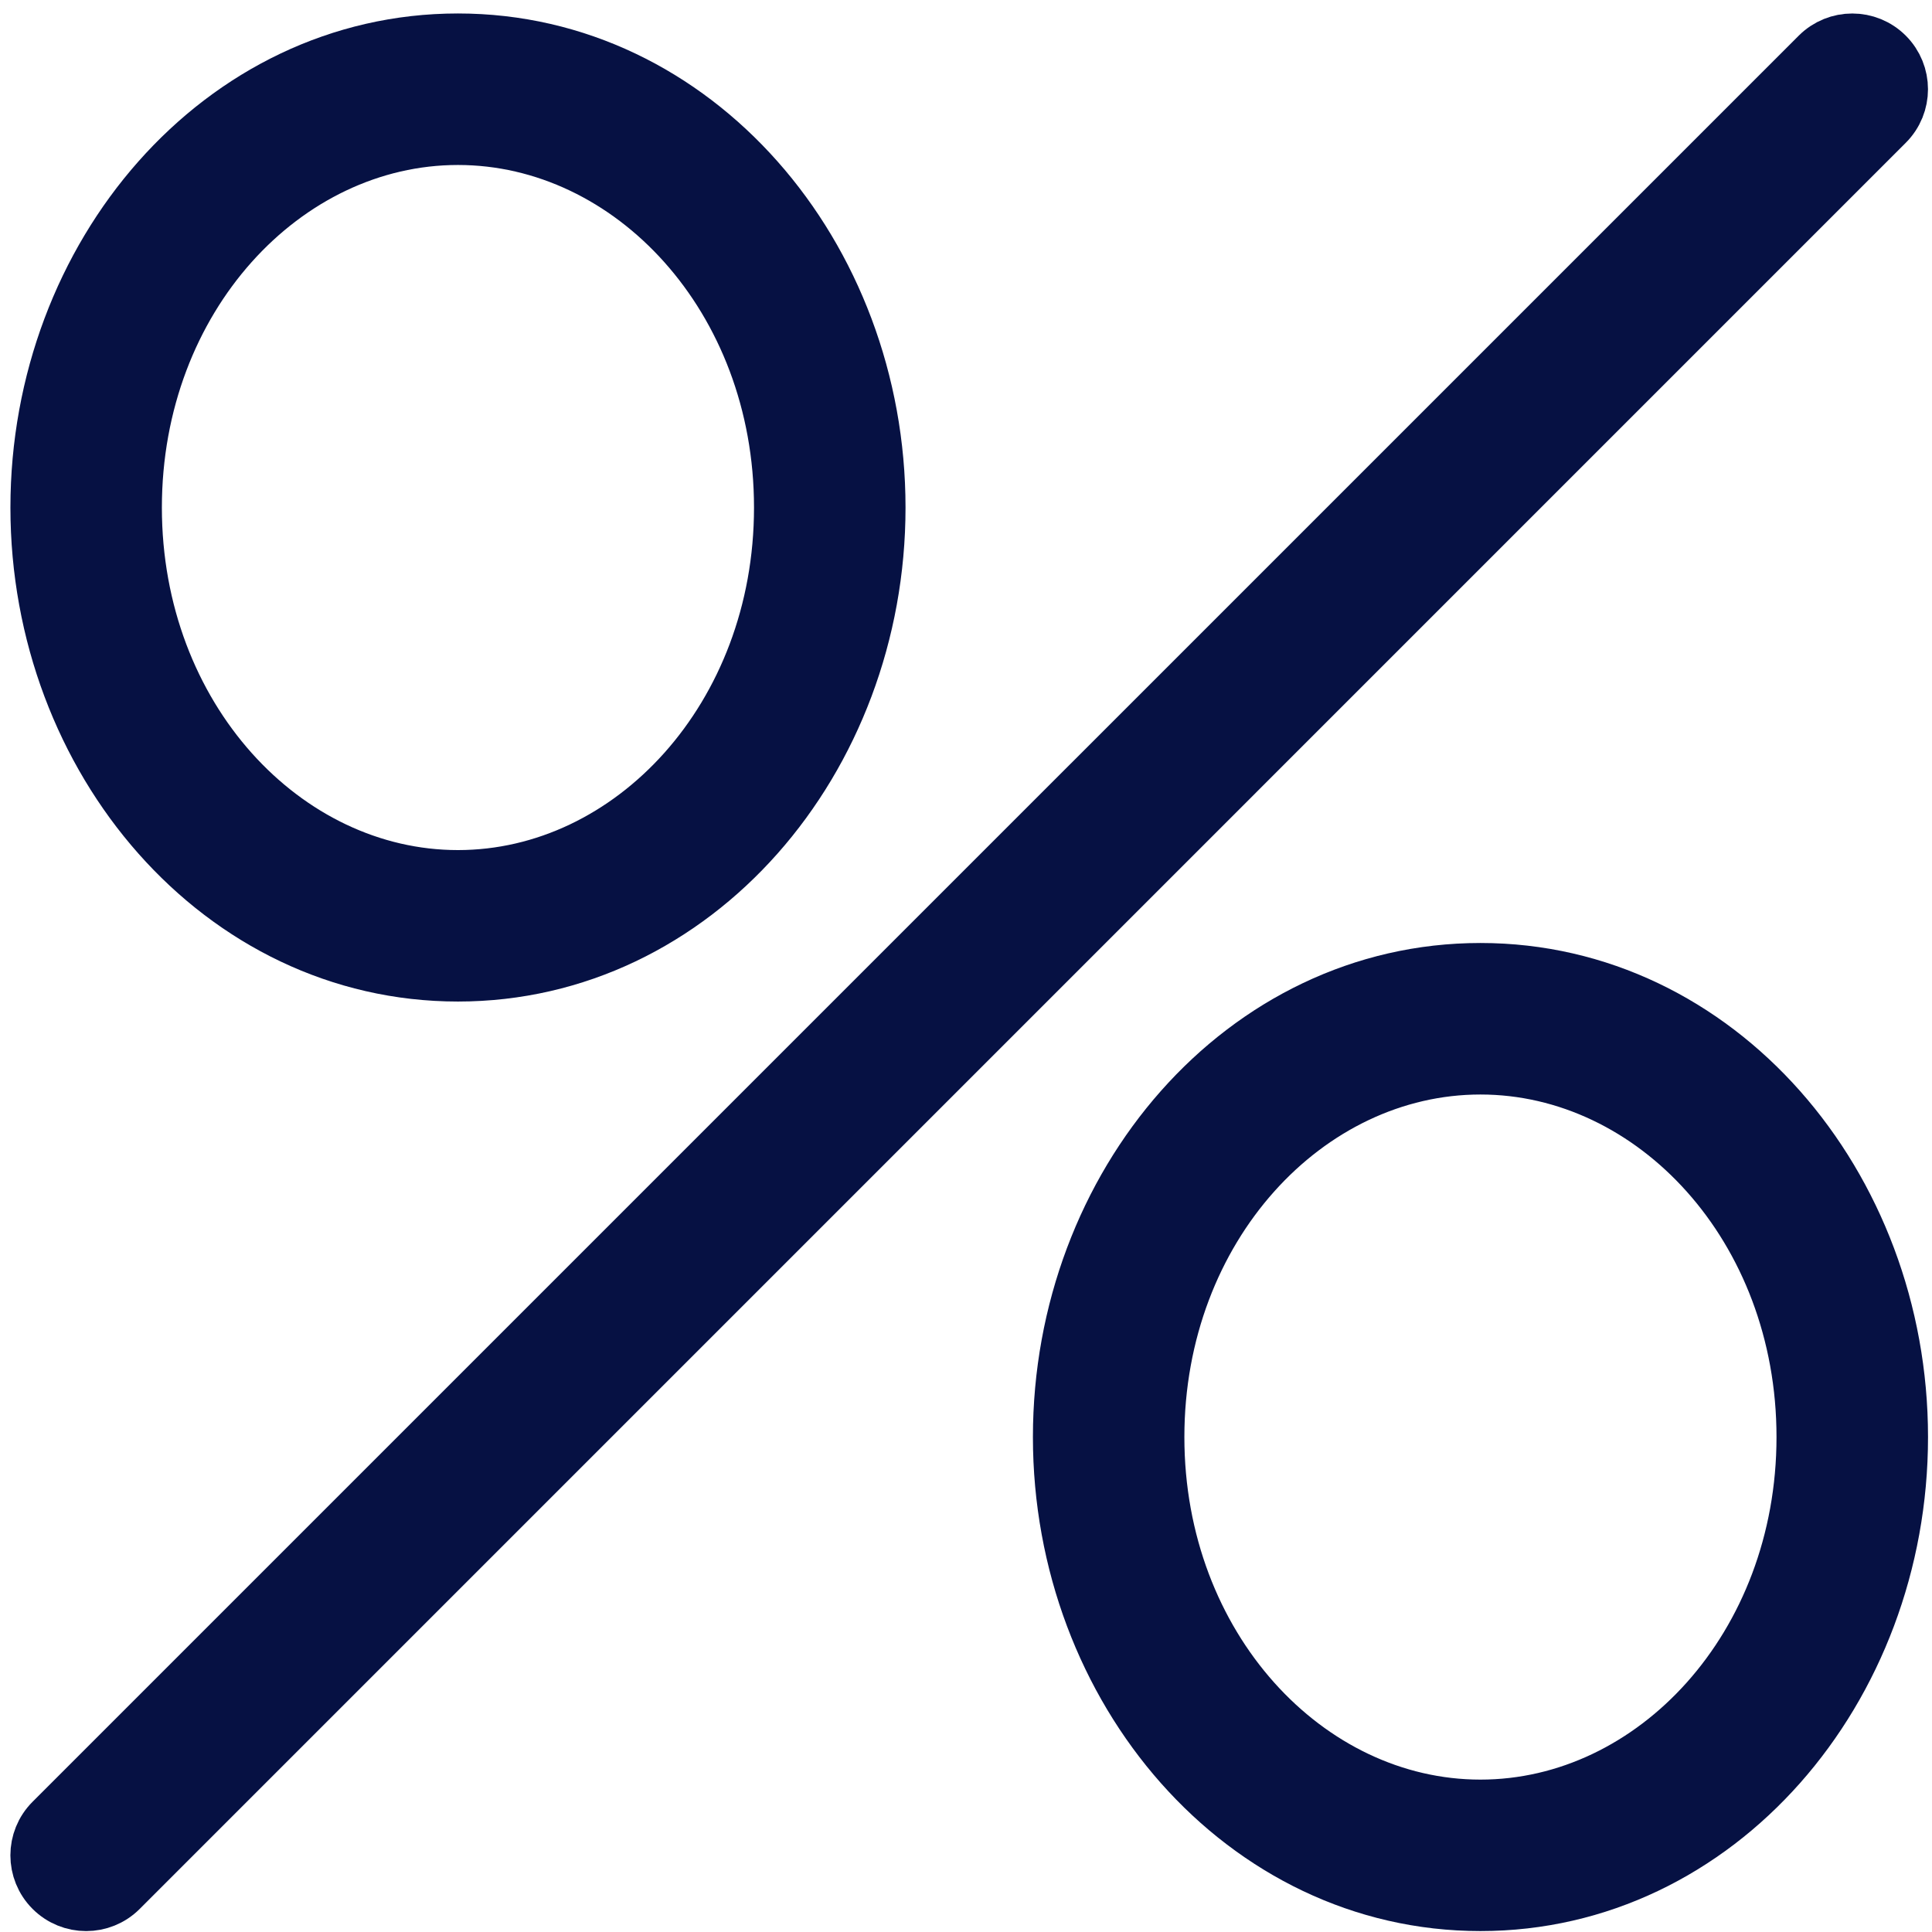
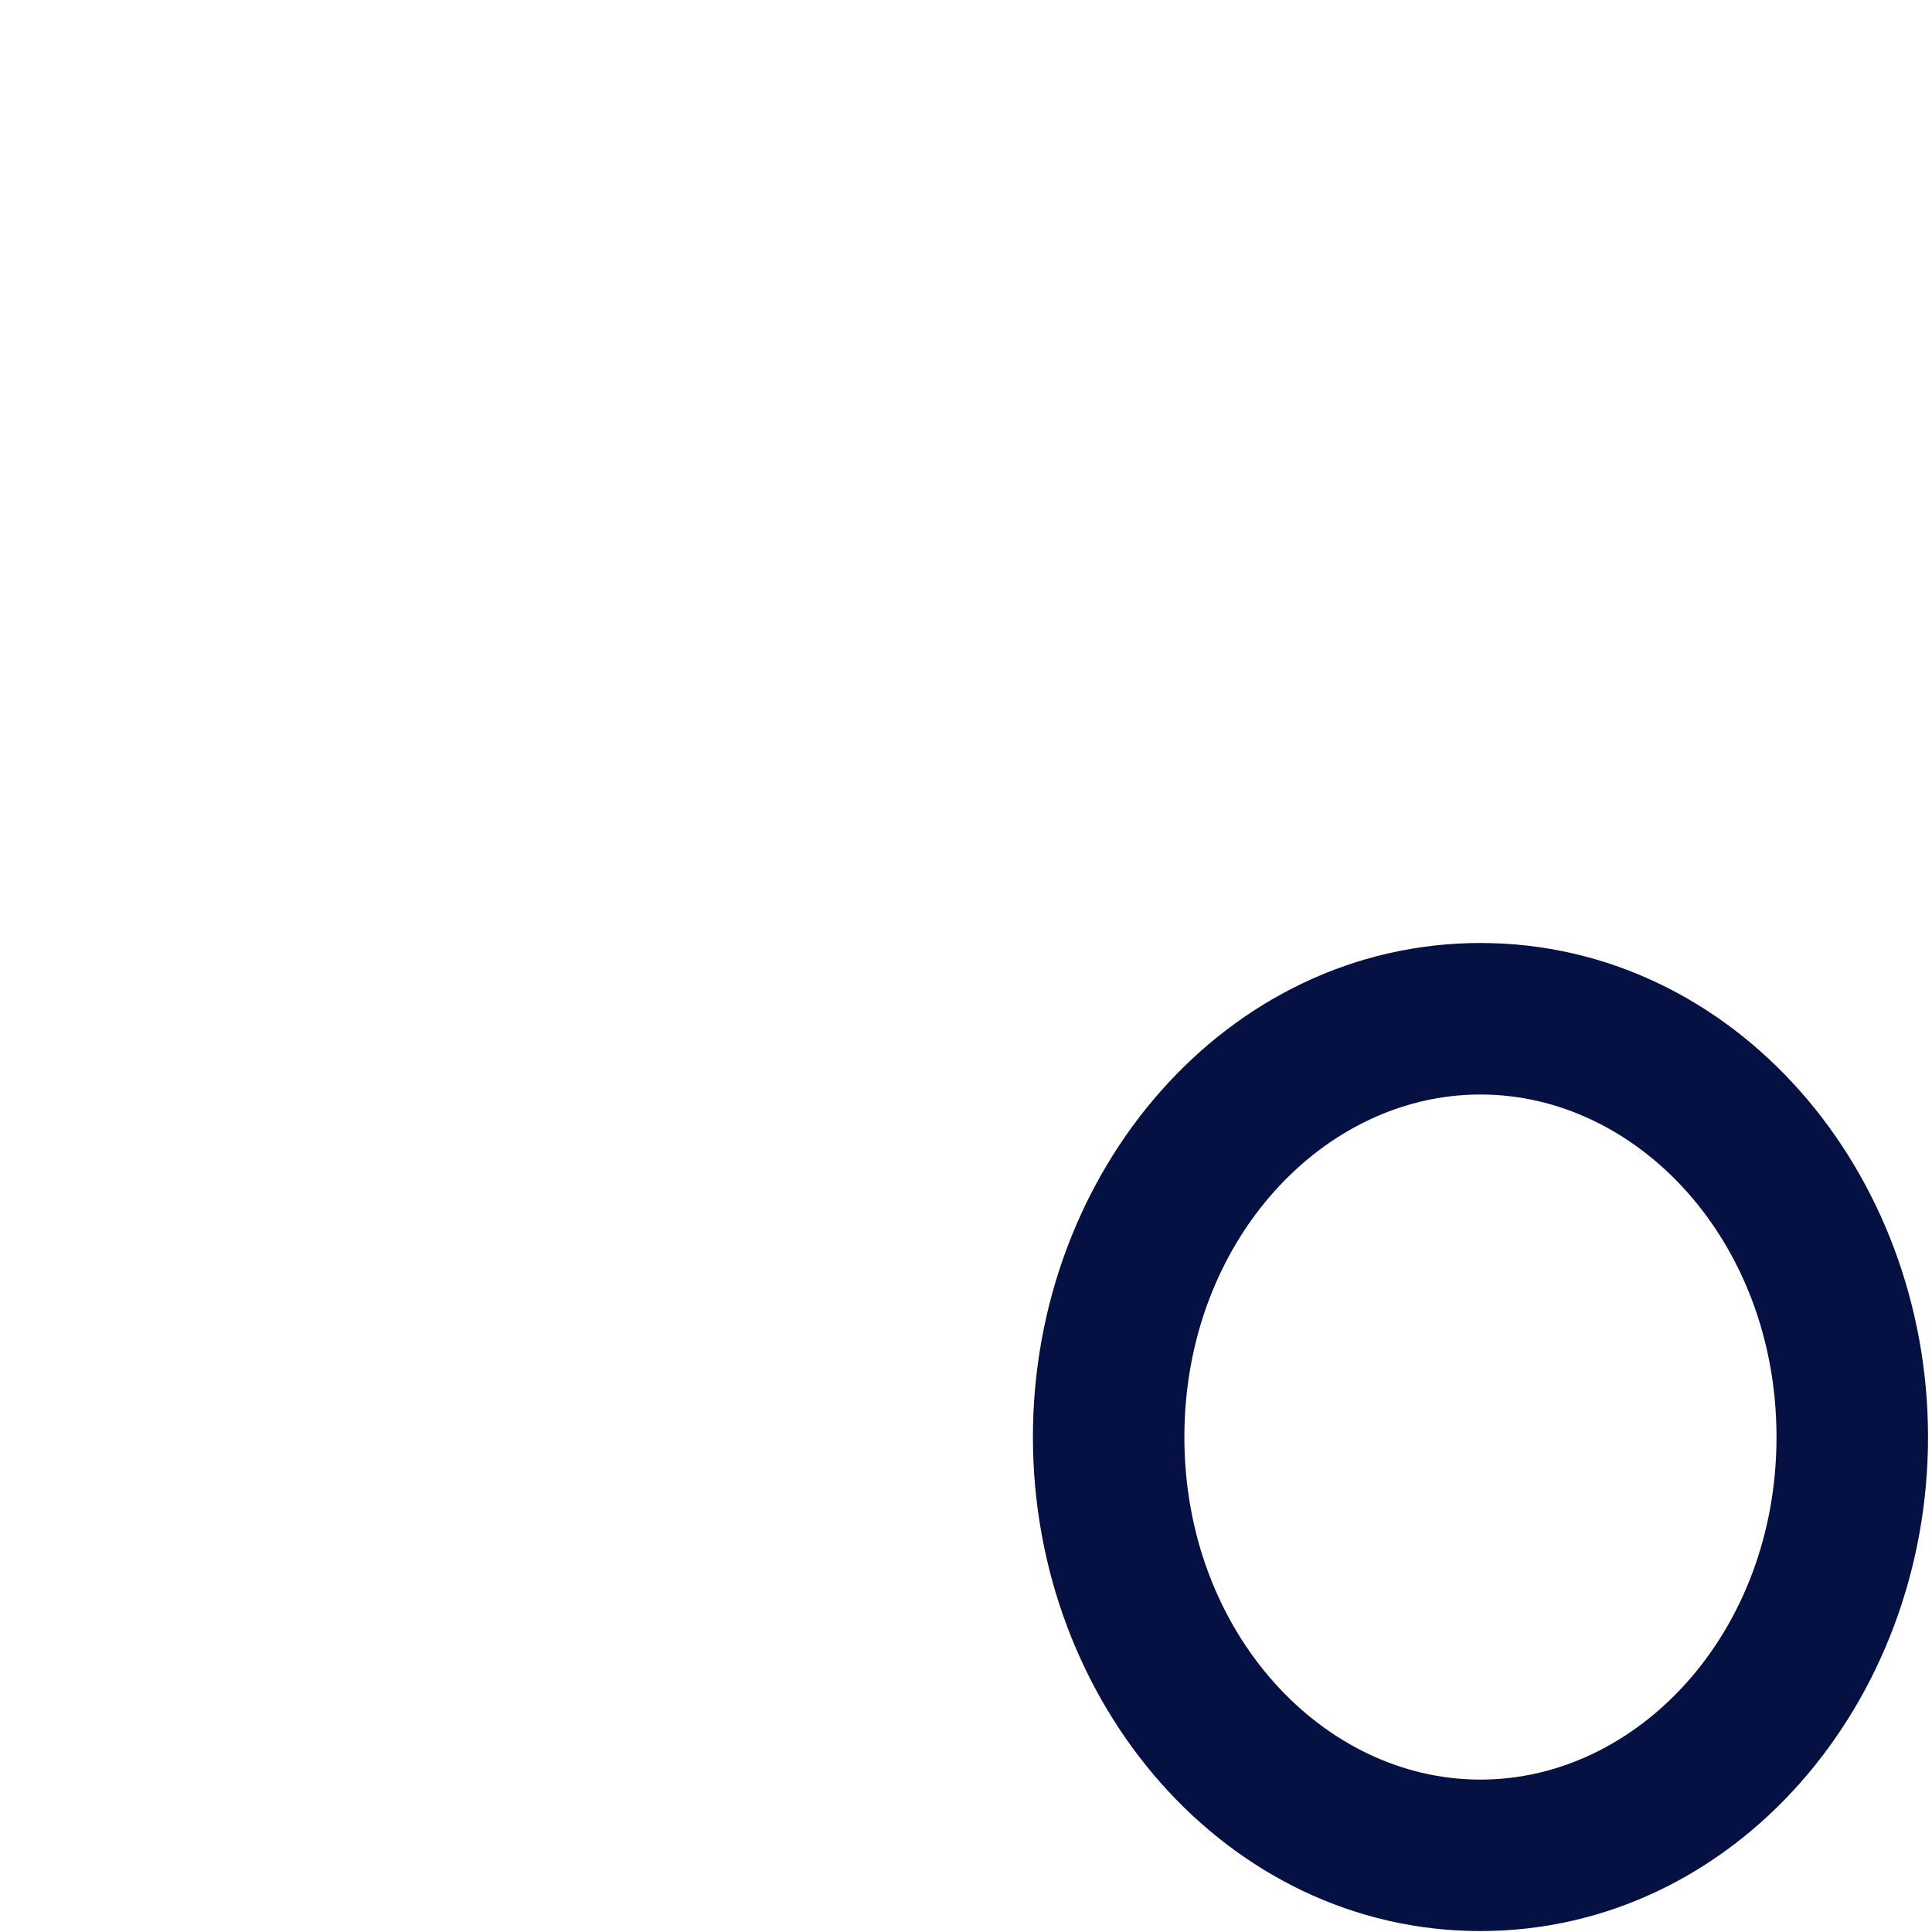
<svg xmlns="http://www.w3.org/2000/svg" width="33" height="33" viewBox="0 0 33 33" fill="none">
-   <path fill-rule="evenodd" clip-rule="evenodd" d="M32.199 0.963C32.509 1.273 32.509 1.775 32.199 2.085L2.033 32.252C1.723 32.562 1.22 32.562 0.91 32.252C0.6 31.942 0.6 31.439 0.91 31.129L31.077 0.963C31.387 0.653 31.889 0.653 32.199 0.963Z" fill="#061143" stroke="#061143" stroke-miterlimit="1" stroke-linecap="round" stroke-linejoin="round" />
  <path fill-rule="evenodd" clip-rule="evenodd" d="M25.287 18.195C22.303 18.195 19.73 20.948 19.73 24.546C19.73 28.144 22.303 30.897 25.287 30.897C28.271 30.897 30.844 28.144 30.844 24.546C30.844 20.948 28.271 18.195 25.287 18.195ZM18.143 24.546C18.143 20.252 21.256 16.607 25.287 16.607C29.319 16.607 32.432 20.252 32.432 24.546C32.432 28.84 29.319 32.484 25.287 32.484C21.256 32.484 18.143 28.84 18.143 24.546Z" fill="#061143" stroke="#061143" stroke-miterlimit="10" />
-   <path fill-rule="evenodd" clip-rule="evenodd" d="M7.822 2.318C4.839 2.318 2.265 5.071 2.265 8.669C2.265 12.267 4.839 15.02 7.822 15.02C10.806 15.02 13.379 12.267 13.379 8.669C13.379 5.071 10.806 2.318 7.822 2.318ZM0.678 8.669C0.678 4.375 3.791 0.73 7.822 0.73C11.854 0.73 14.967 4.375 14.967 8.669C14.967 12.963 11.854 16.607 7.822 16.607C3.791 16.607 0.678 12.963 0.678 8.669Z" fill="#061143" stroke="#061143" stroke-miterlimit="10" />
</svg>